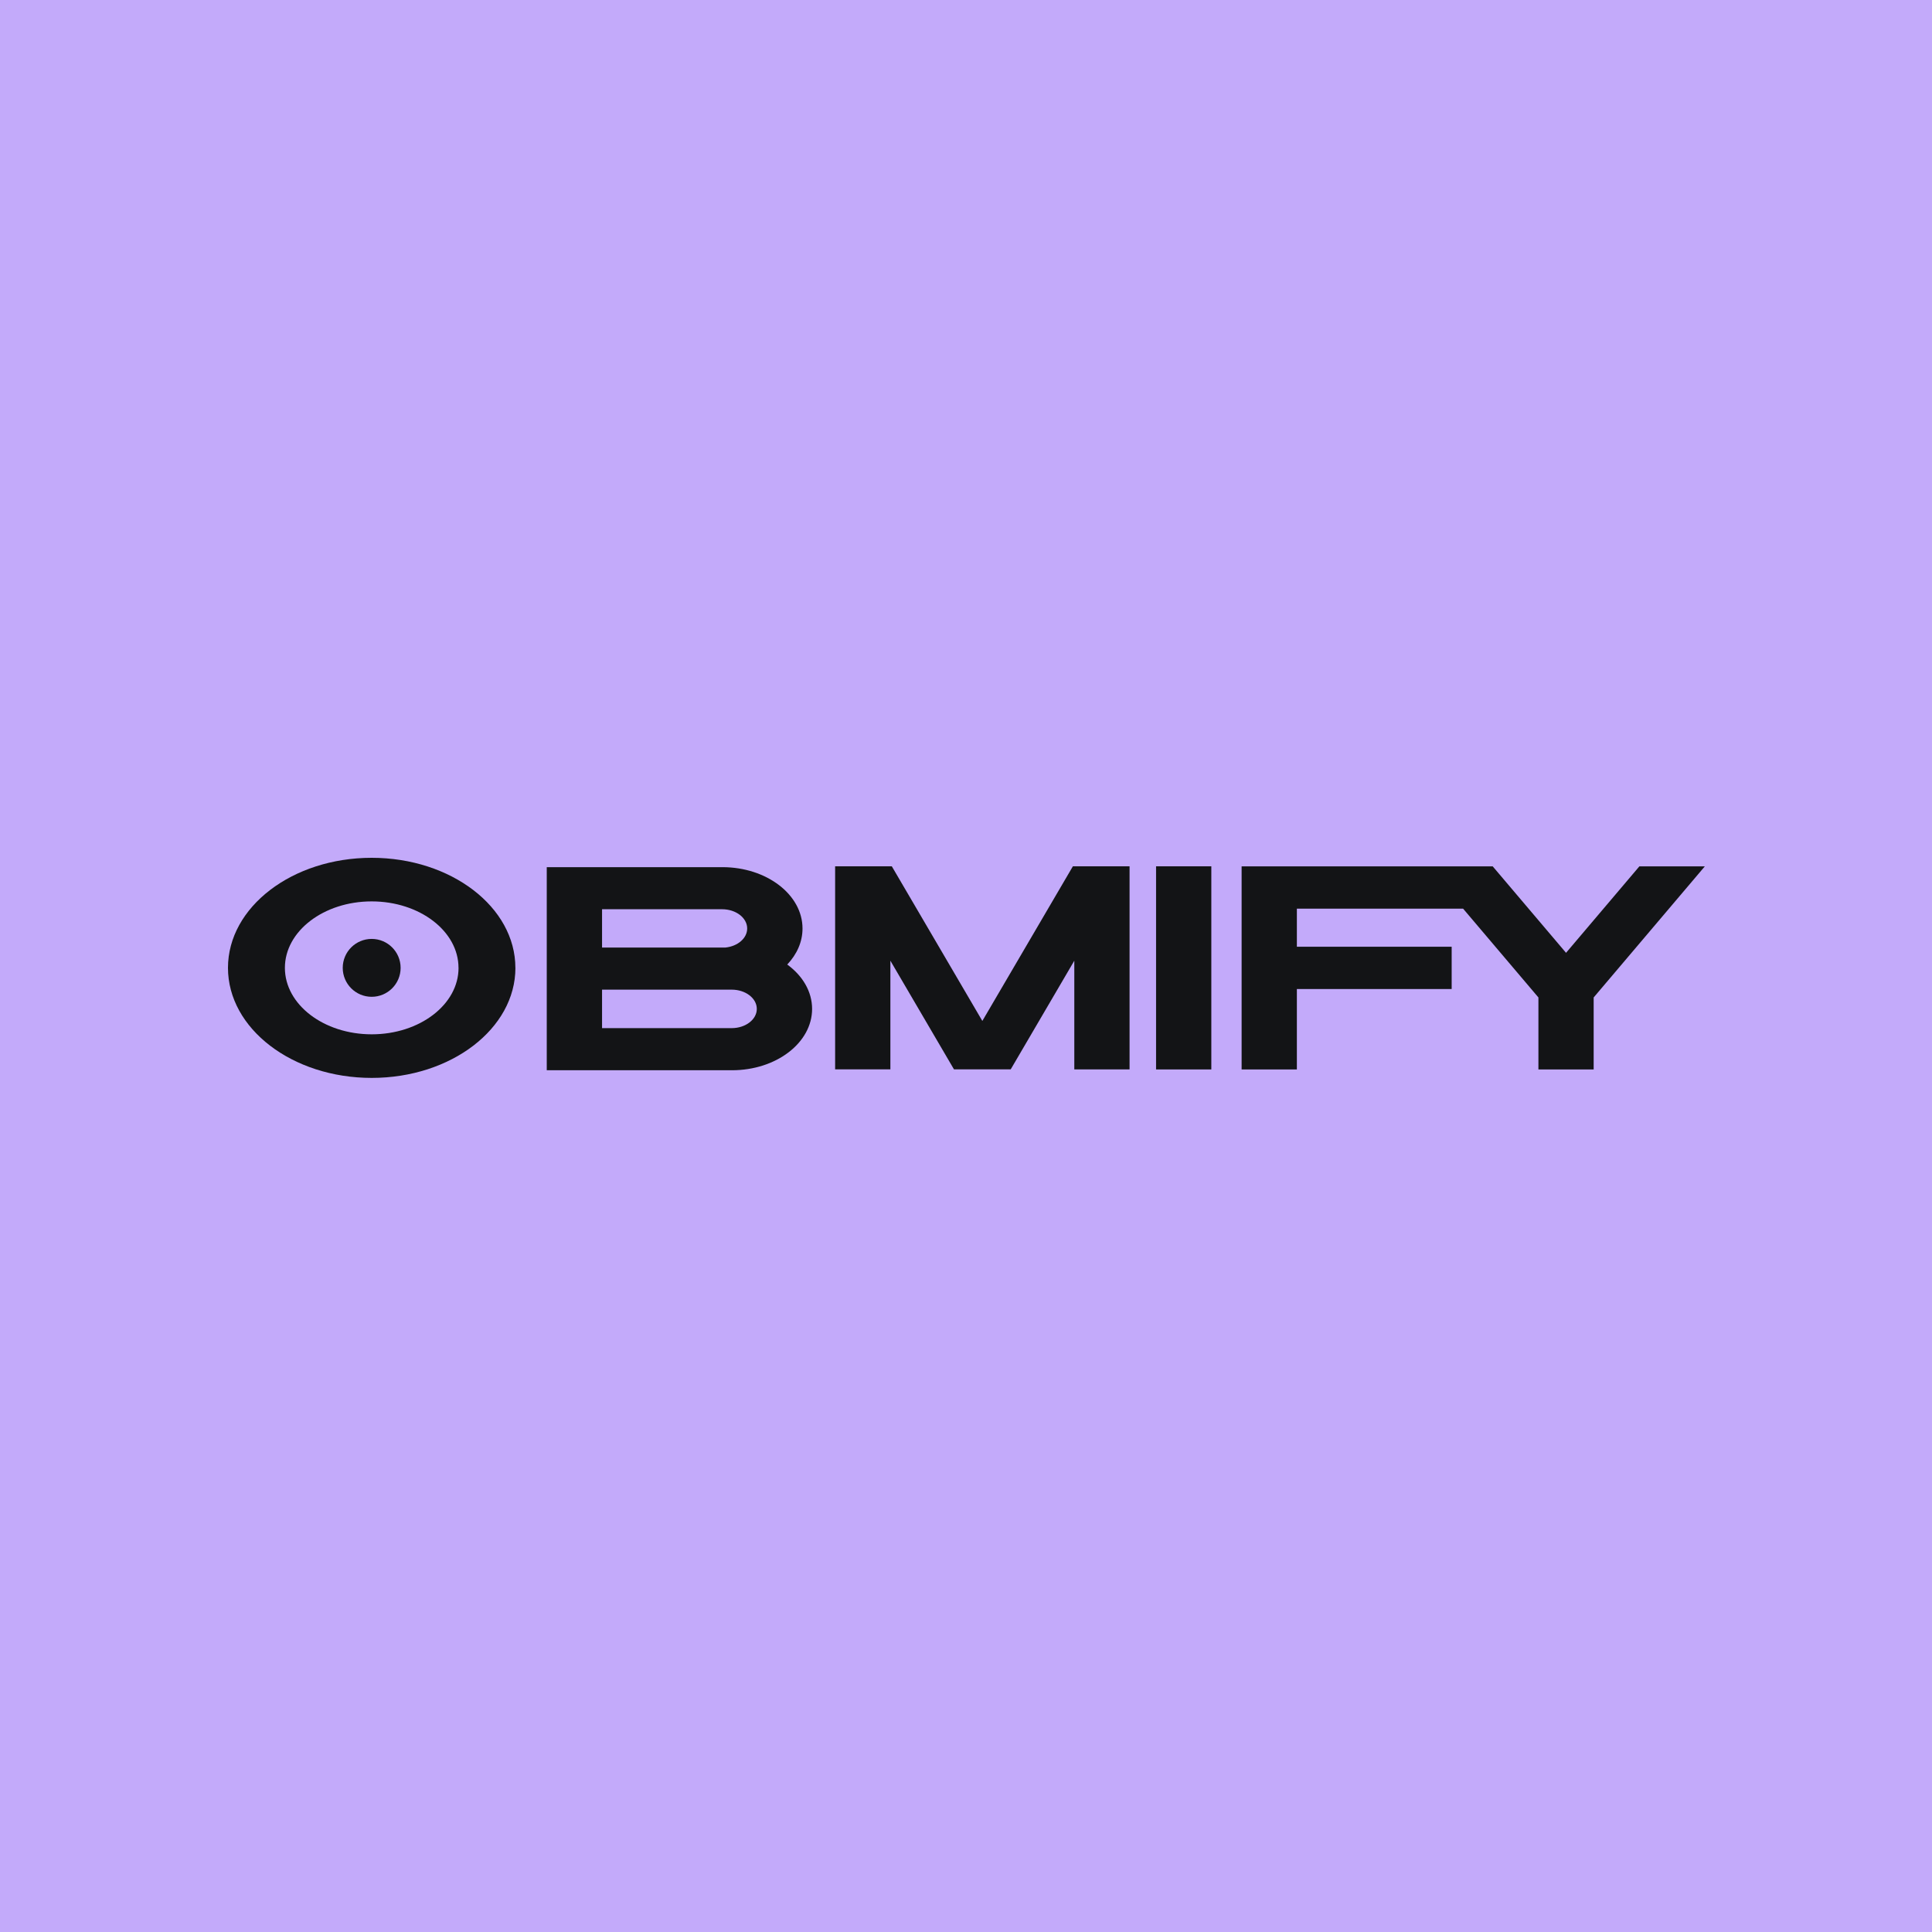
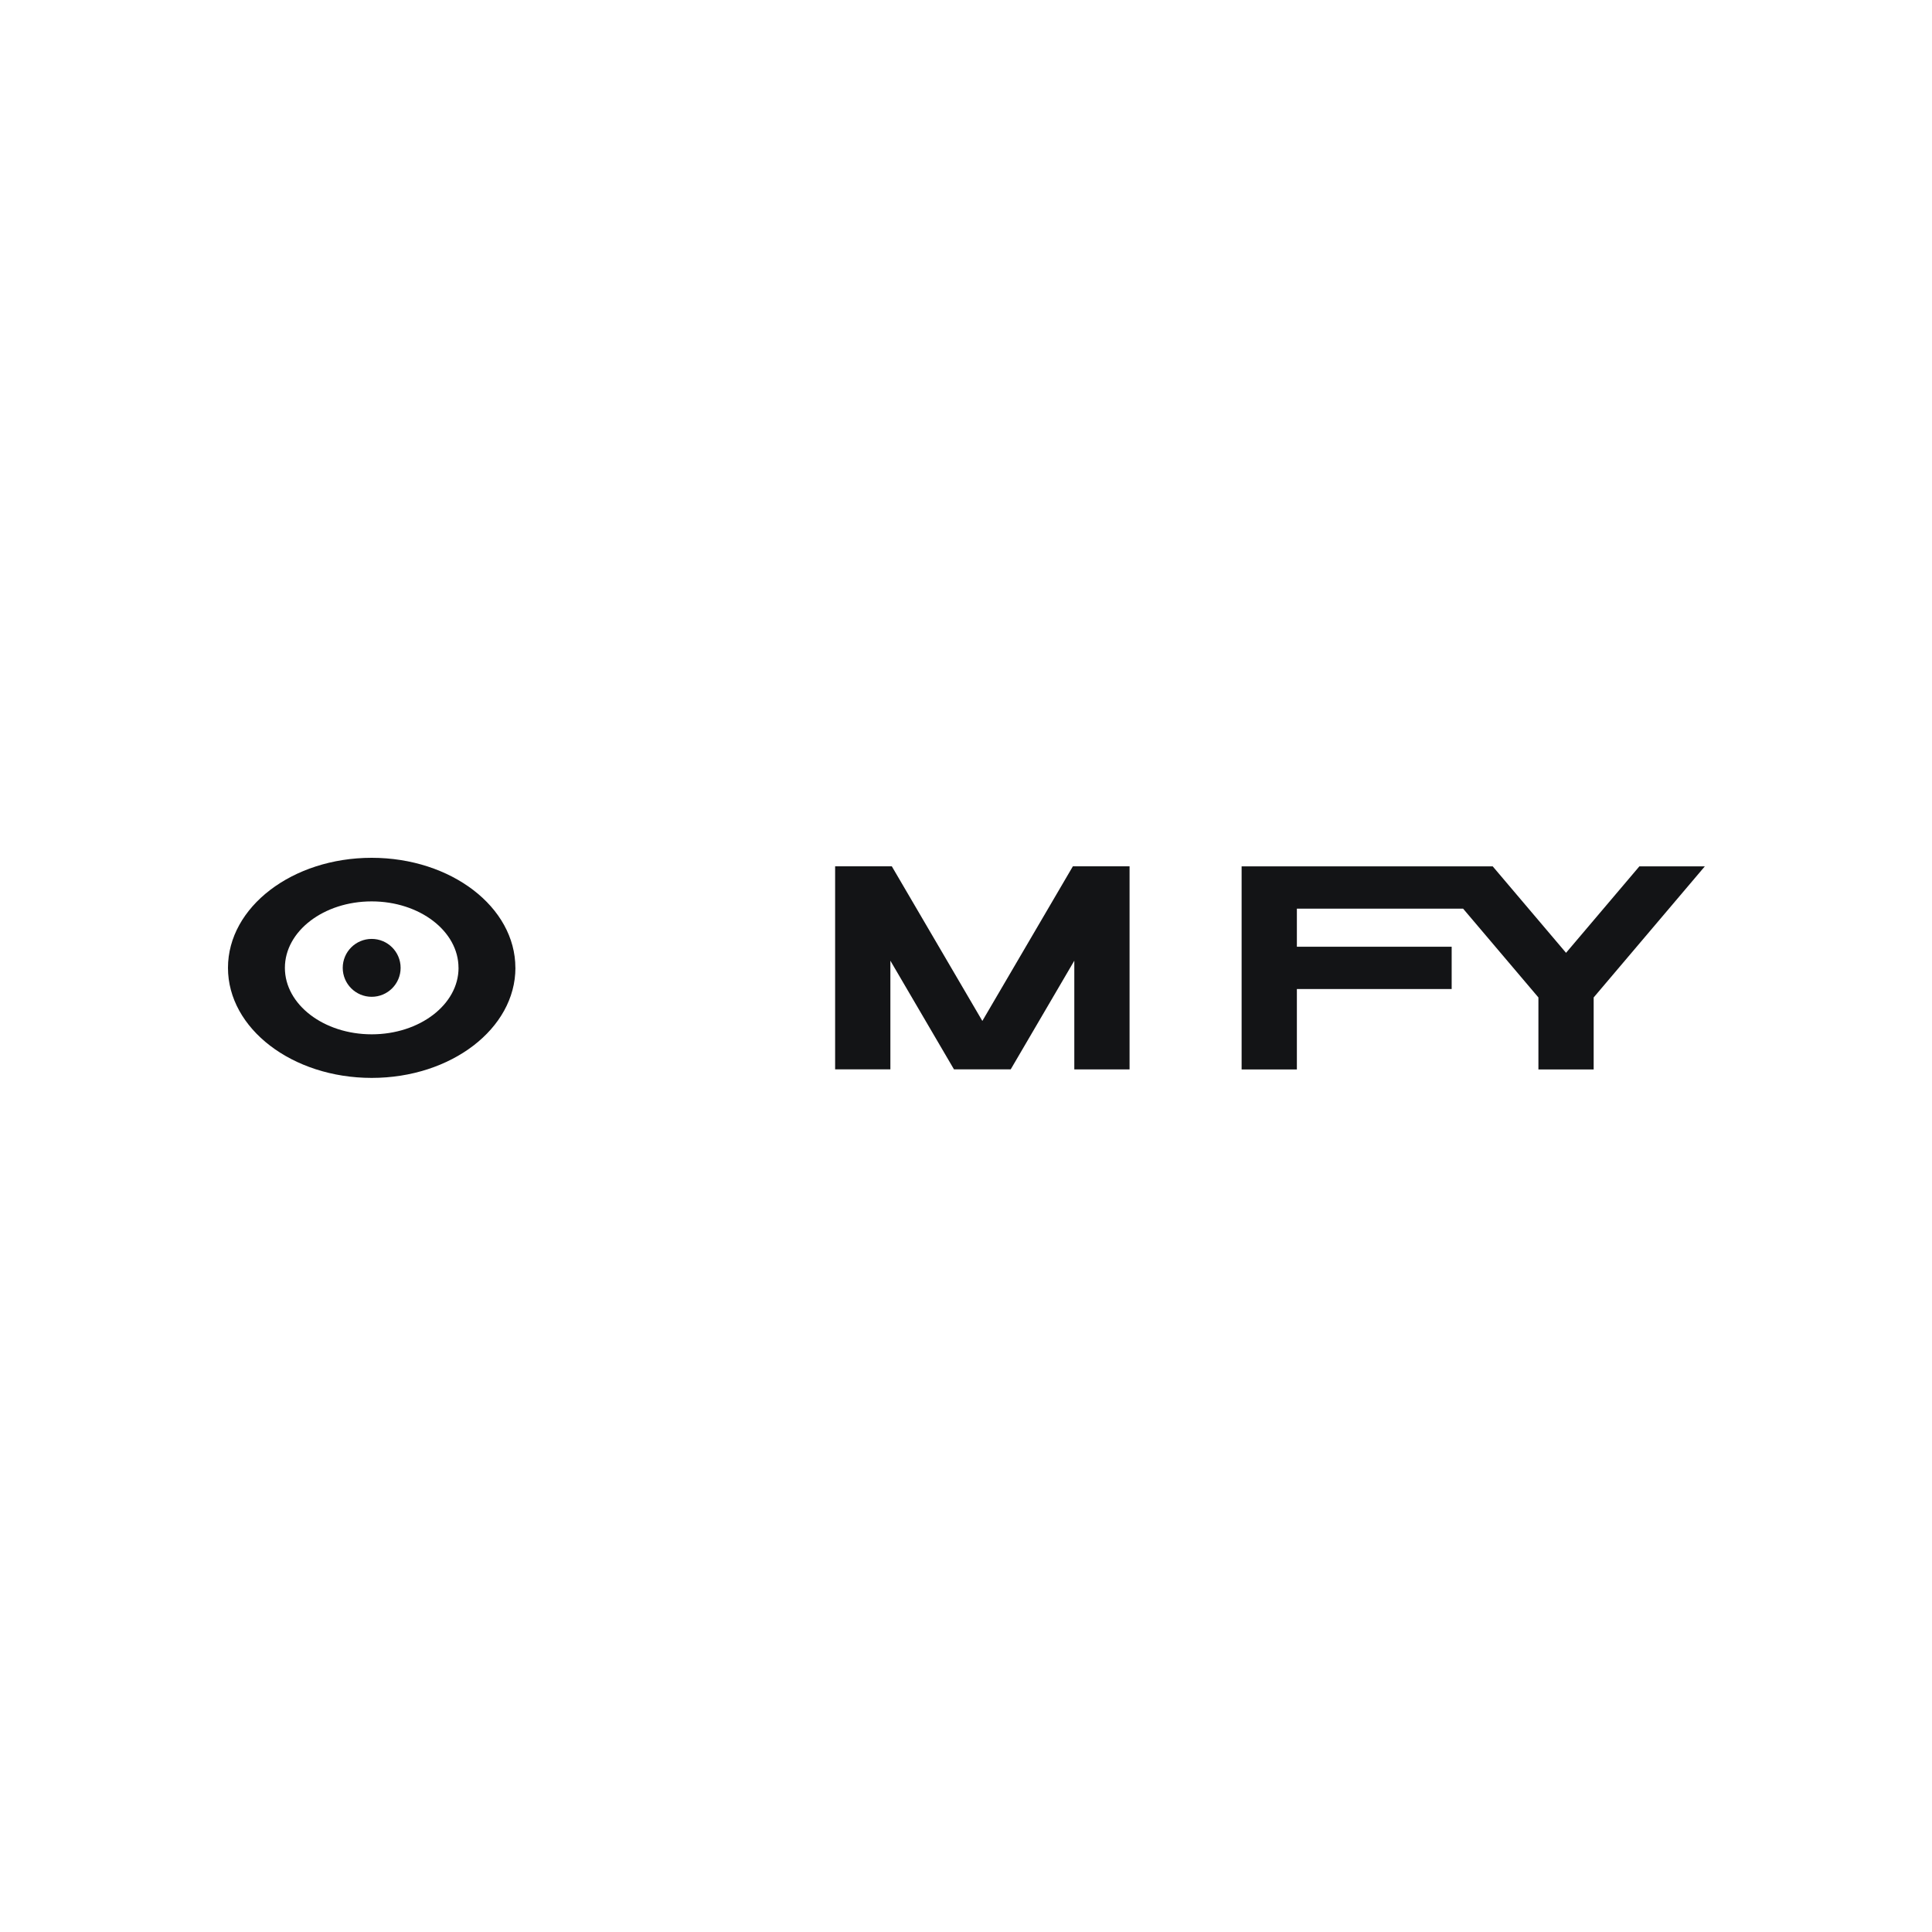
<svg xmlns="http://www.w3.org/2000/svg" width="500" height="500" viewBox="0 0 500 500" fill="none">
-   <rect width="500" height="500" fill="#C3AAFA" />
  <path d="M133.39 250.48C133.39 266.21 116.74 278.96 96.2 278.96C75.66 278.96 59 266.21 59 250.48C59 234.75 75.65 222 96.19 222C116.73 222 133.38 234.75 133.38 250.48H133.39ZM118.66 250.48C118.66 240.98 108.6 233.28 96.19 233.28C83.78 233.28 73.73 240.98 73.73 250.48C73.73 259.98 83.79 267.68 96.2 267.68C108.61 267.68 118.67 259.98 118.67 250.48H118.66Z" fill="#131416" />
-   <path d="M210.17 261.1C210.17 269.87 200.89 276.98 189.43 276.98H141.5V224.42H186.95C198.4 224.42 207.69 231.53 207.69 240.3C207.69 243.78 206.22 247 203.74 249.62C207.7 252.51 210.17 256.59 210.17 261.11V261.1ZM155.81 245.22H187.76C190.93 244.89 193.37 242.81 193.37 240.29C193.37 237.54 190.46 235.31 186.88 235.31H155.81V245.22V245.22ZM195.86 261.1C195.86 258.35 192.95 256.12 189.36 256.12H155.81V266.08H189.36C192.95 266.08 195.86 263.85 195.86 261.1V261.1Z" fill="#131416" />
  <path d="M292.33 224.2V276.76H278.03V248.63L261.57 276.75H246.89L230.43 248.63V276.75H216.13V224.2H230.8L254.23 264.22L277.66 224.2H292.33V224.2Z" fill="#131416" />
-   <path d="M299.19 276.77V224.2H313.49V276.77H299.19Z" fill="#131416" />
+   <path d="M299.19 276.77V224.2H313.49H299.19Z" fill="#131416" />
  <path d="M441.21 224.21L412.44 258.14V276.77H398.14V258.14L378.65 235.16H335.63V245.01H375.69V255.96H335.63V276.77H321.33V224.21H386.31L405.29 246.59L424.27 224.21H441.21Z" fill="#131416" />
  <path d="M96.19 257.97C100.327 257.97 103.68 254.617 103.68 250.48C103.68 246.344 100.327 242.99 96.19 242.99C92.054 242.99 88.7 246.344 88.7 250.48C88.7 254.617 92.054 257.97 96.19 257.97Z" fill="#131416" />
</svg>